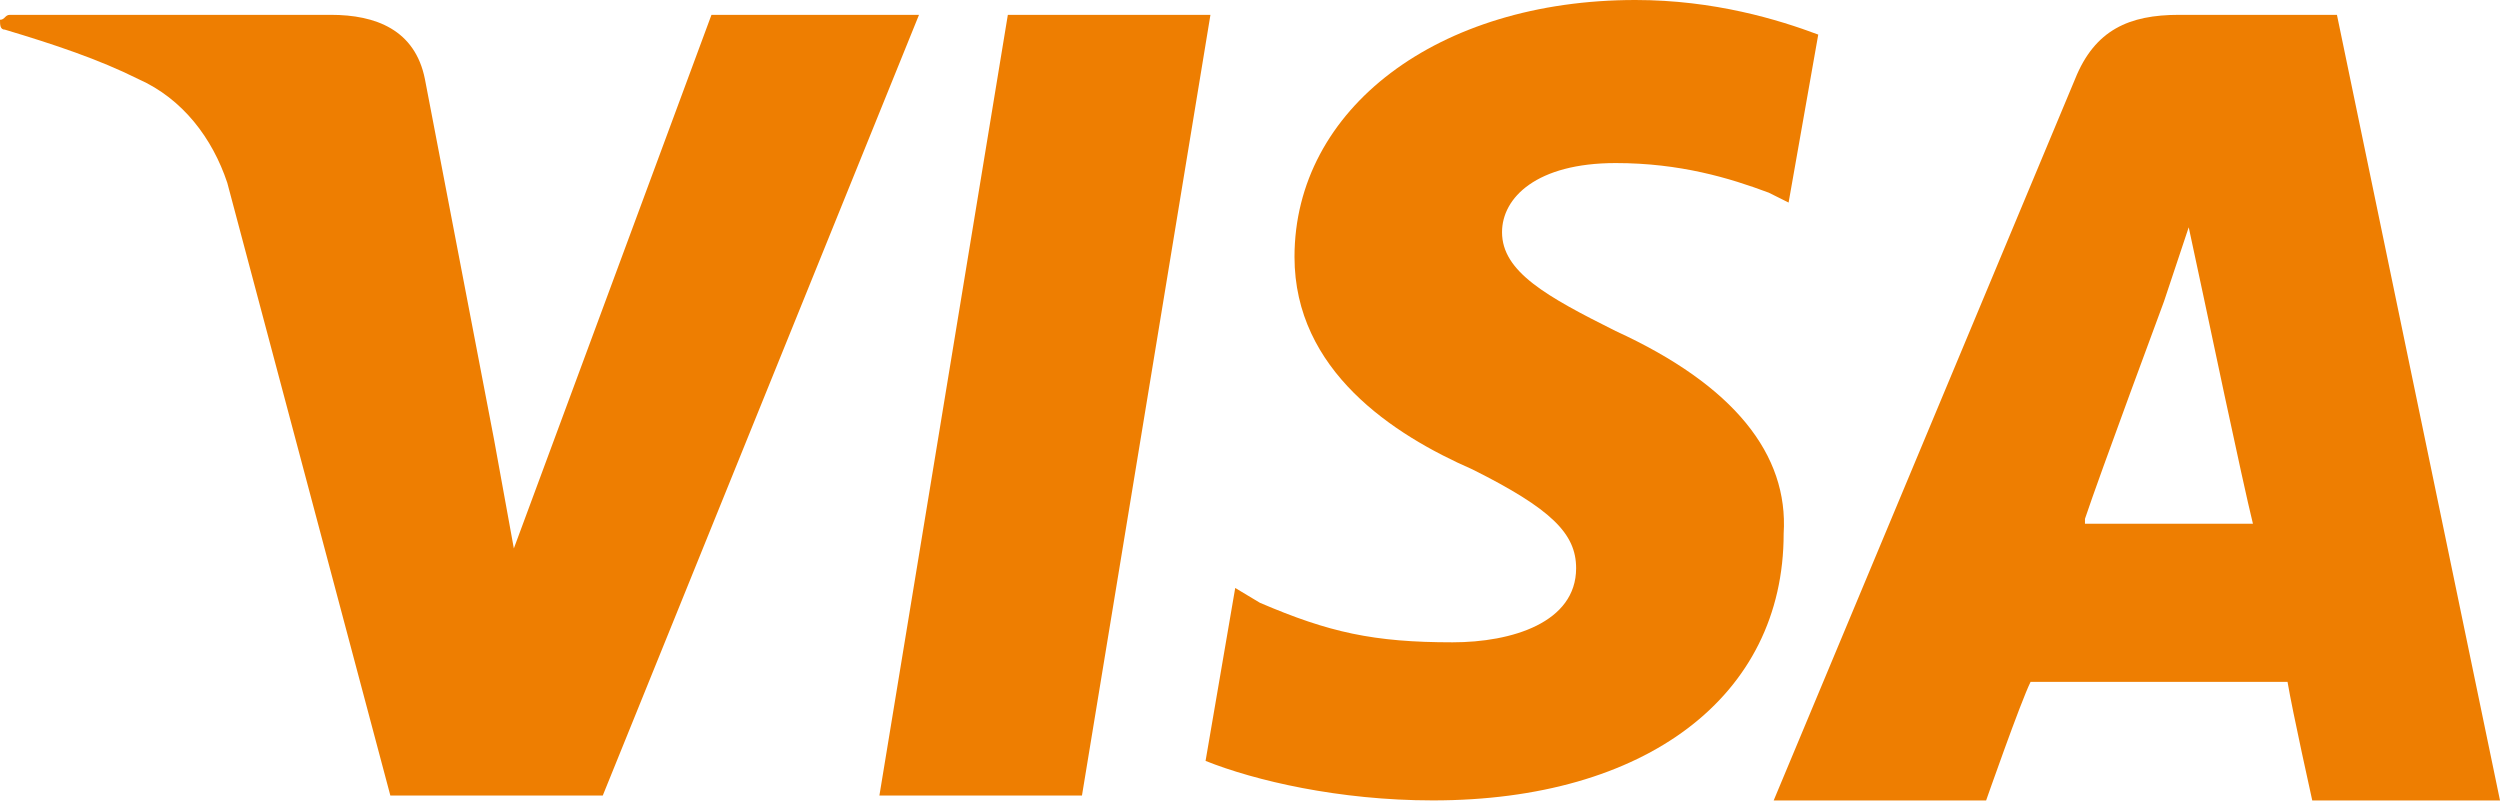
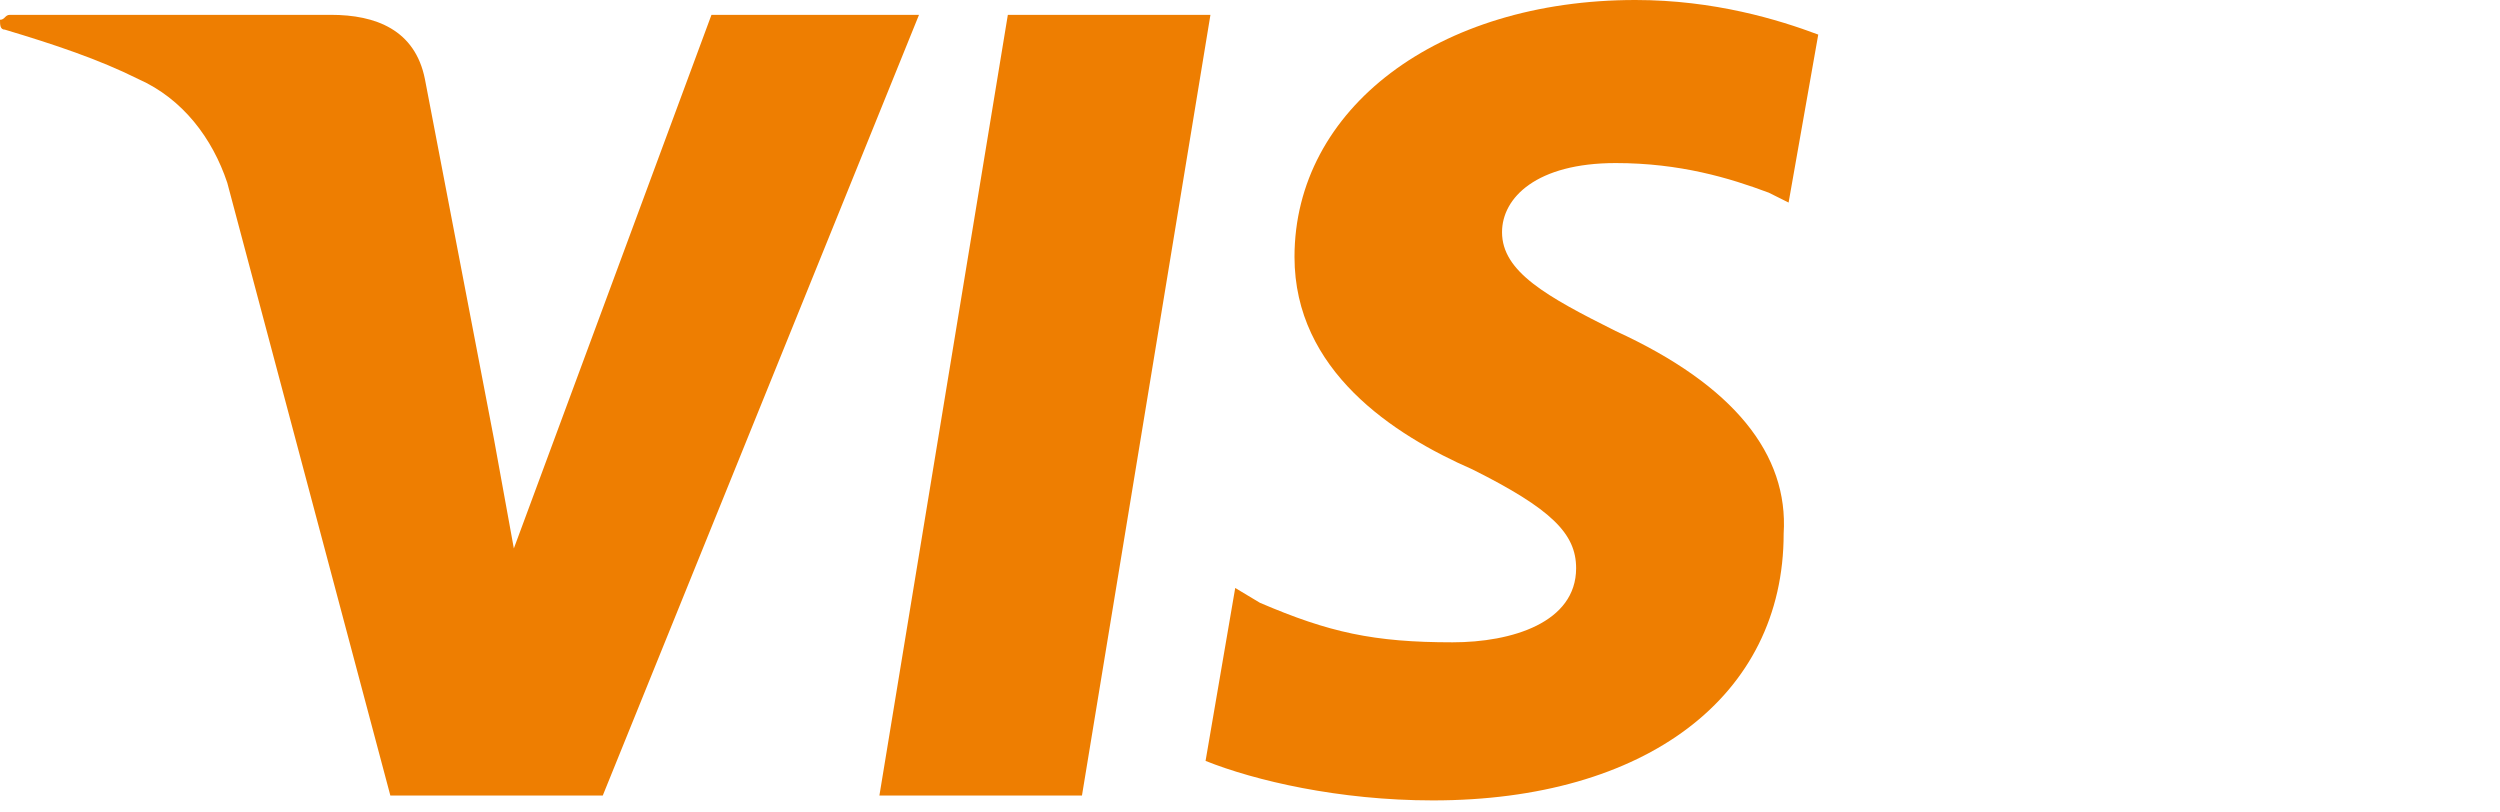
<svg xmlns="http://www.w3.org/2000/svg" width="80" height="26" viewBox="0 0 80 26" fill="none">
  <path d="M32.251 0.475L28.141 25.456H34.623L38.734 0.475H32.251Z" fill="#EE7E01" />
-   <path d="M69.723 0.475C68.142 0.475 67.035 0.949 66.402 2.53L56.758 25.614H63.556C63.556 25.614 64.663 22.452 64.979 21.819C65.77 21.819 72.252 21.819 73.201 21.819C73.359 22.768 73.992 25.614 73.992 25.614H80L74.782 0.475H69.723ZM66.719 16.602C67.193 15.179 69.248 9.645 69.248 9.645C69.248 9.645 69.723 8.222 70.039 7.273L70.513 9.487C70.513 9.487 71.778 15.495 72.094 16.76H66.719V16.602Z" fill="#EE7E01" />
  <path d="M51.701 10.593C49.488 9.486 48.065 8.696 48.065 7.431C48.065 6.324 49.171 5.218 51.701 5.218C53.757 5.218 55.337 5.692 56.602 6.166L57.235 6.482L58.184 1.107C56.919 0.632 54.863 0 52.334 0C46.009 0 41.424 3.478 41.424 8.222C41.424 11.858 44.586 13.914 47.116 15.02C49.646 16.285 50.436 17.076 50.436 18.182C50.436 19.922 48.381 20.554 46.483 20.554C43.954 20.554 42.531 20.238 40.317 19.289L39.527 18.815L38.578 24.349C40.159 24.981 42.847 25.613 45.851 25.613C52.65 25.613 57.077 22.293 57.077 17.076C57.235 14.546 55.496 12.332 51.701 10.593Z" fill="#EE7E01" />
  <path d="M22.767 0.475L16.443 17.55L15.811 14.072L13.597 2.53C13.281 0.949 12.016 0.475 10.593 0.475H0.316C0.158 0.475 0.158 0.633 0 0.633C0 0.791 6.00777e-07 0.949 0.158 0.949C1.739 1.423 3.162 1.898 4.427 2.53C5.85 3.162 6.799 4.427 7.273 5.85L12.491 25.456H19.289L29.408 0.475H22.767V0.475Z" fill="#EE7E01" />
</svg>